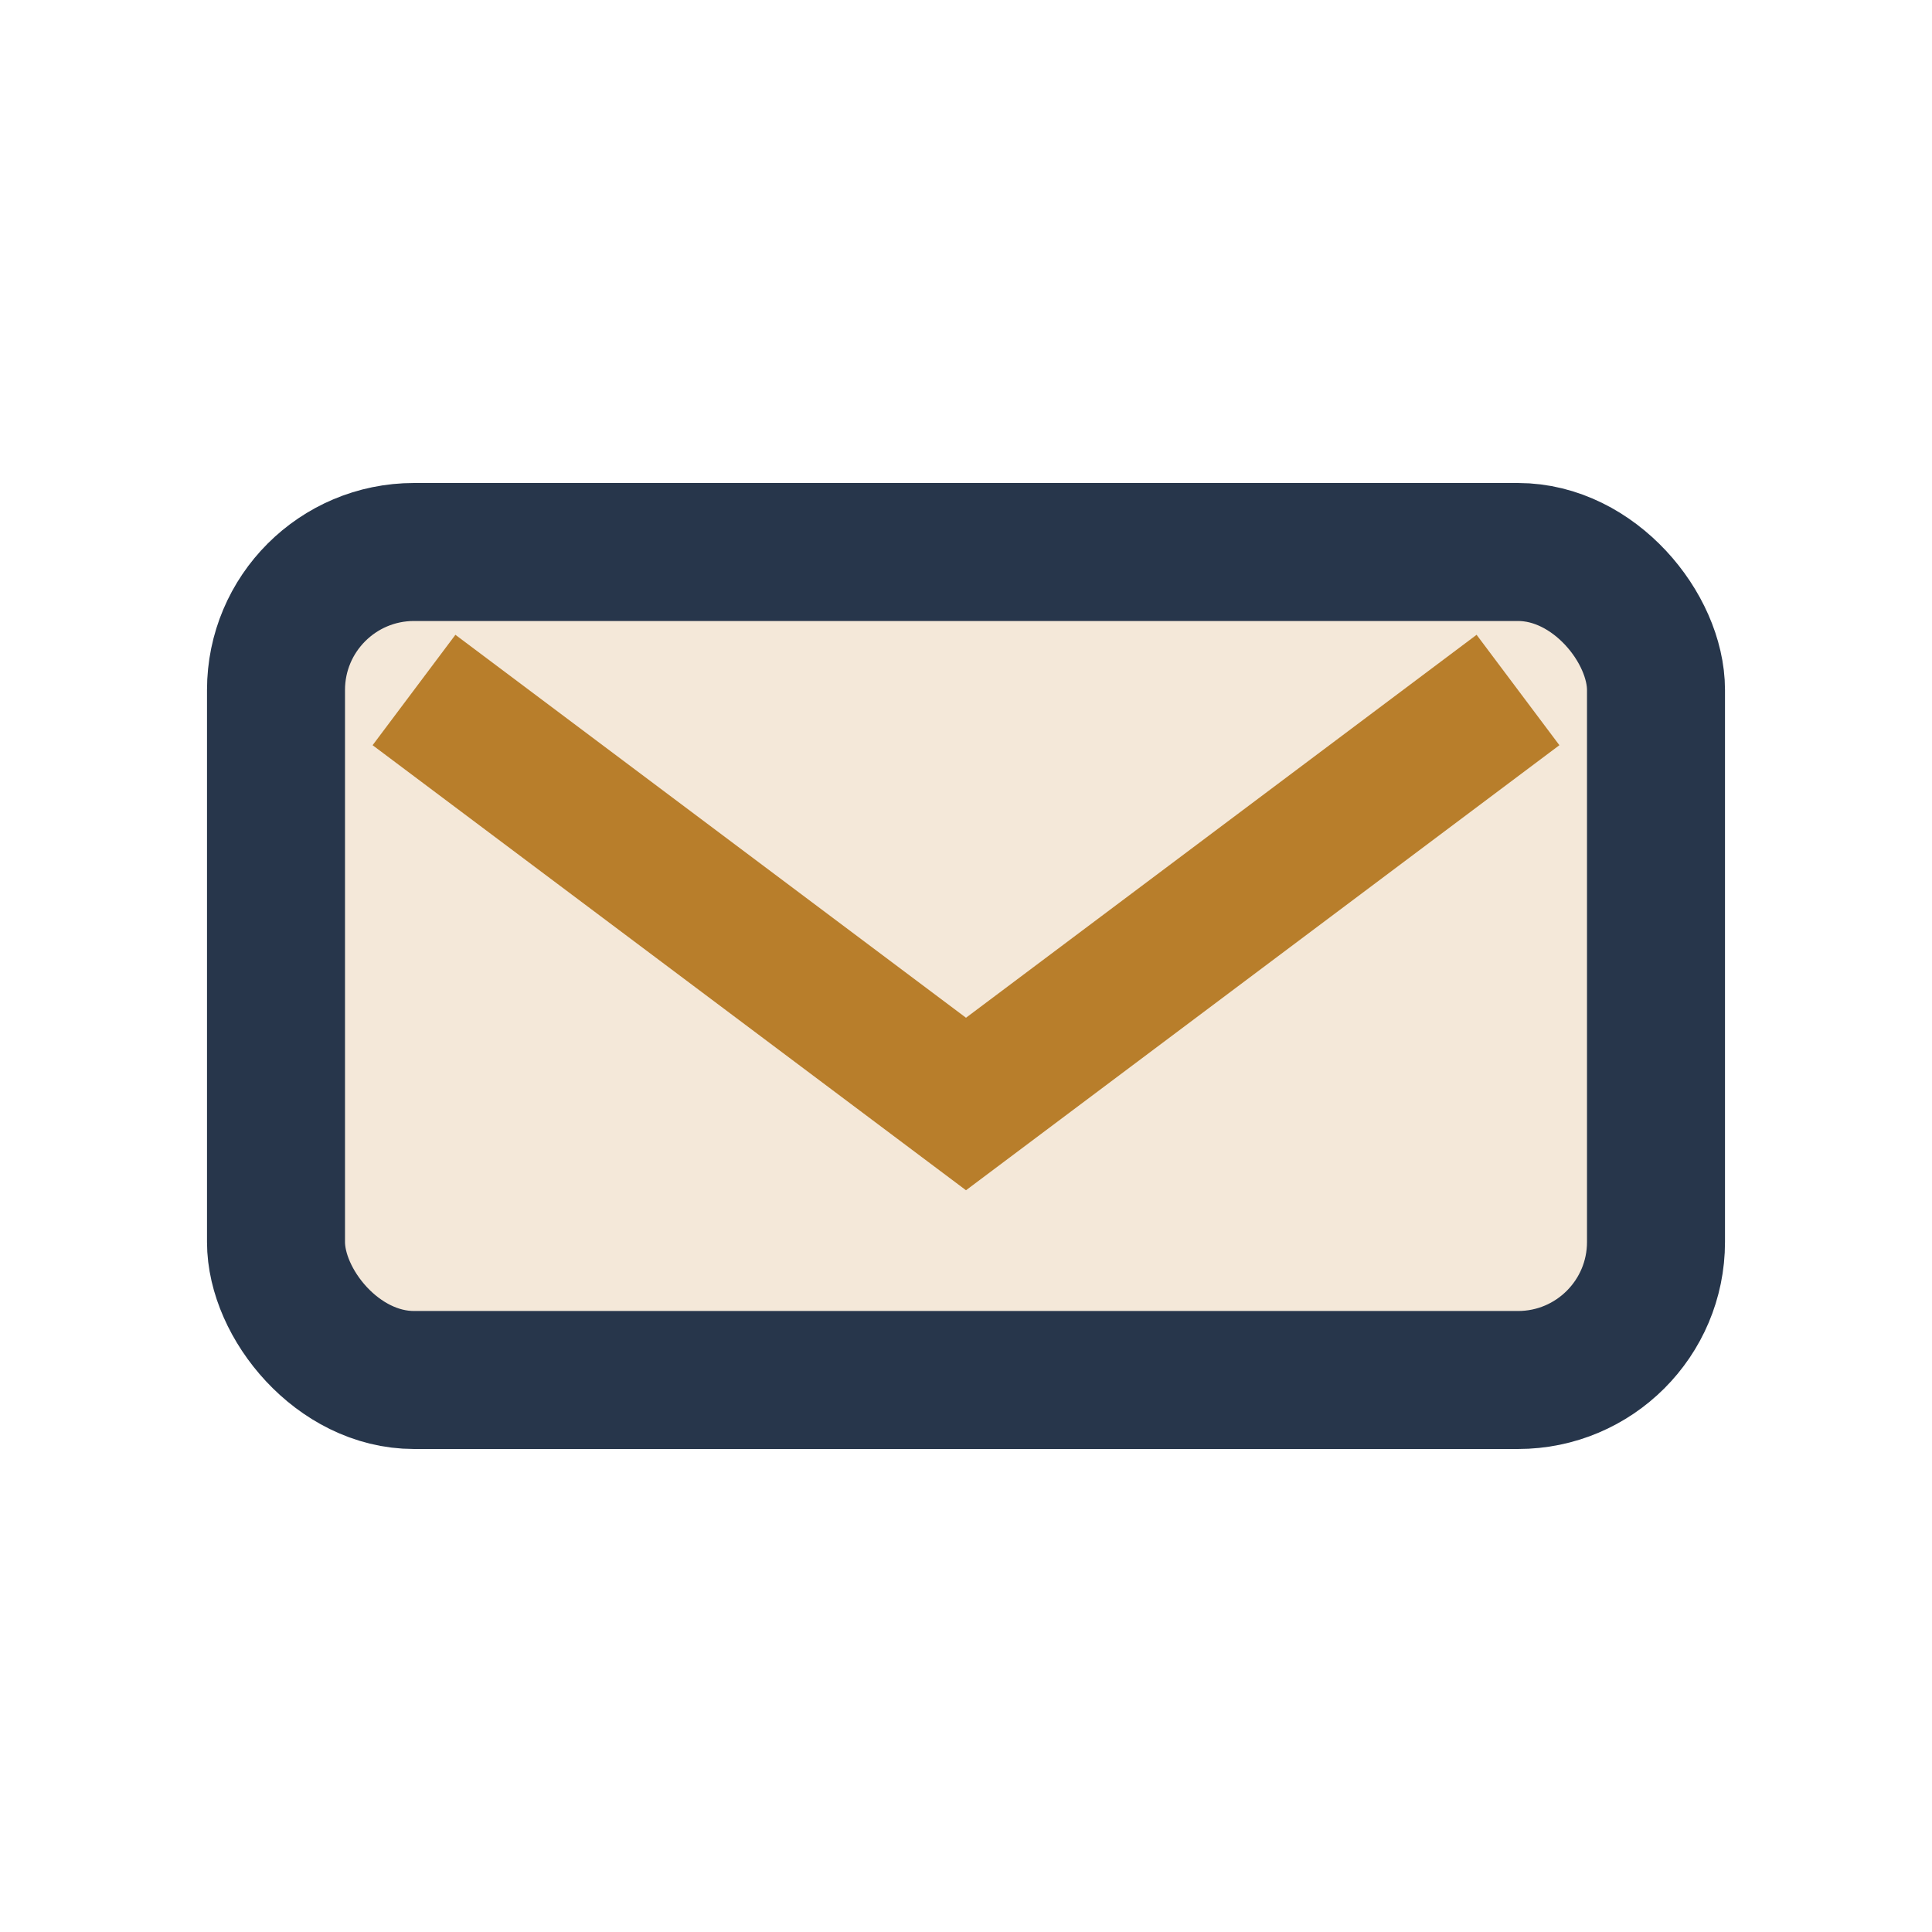
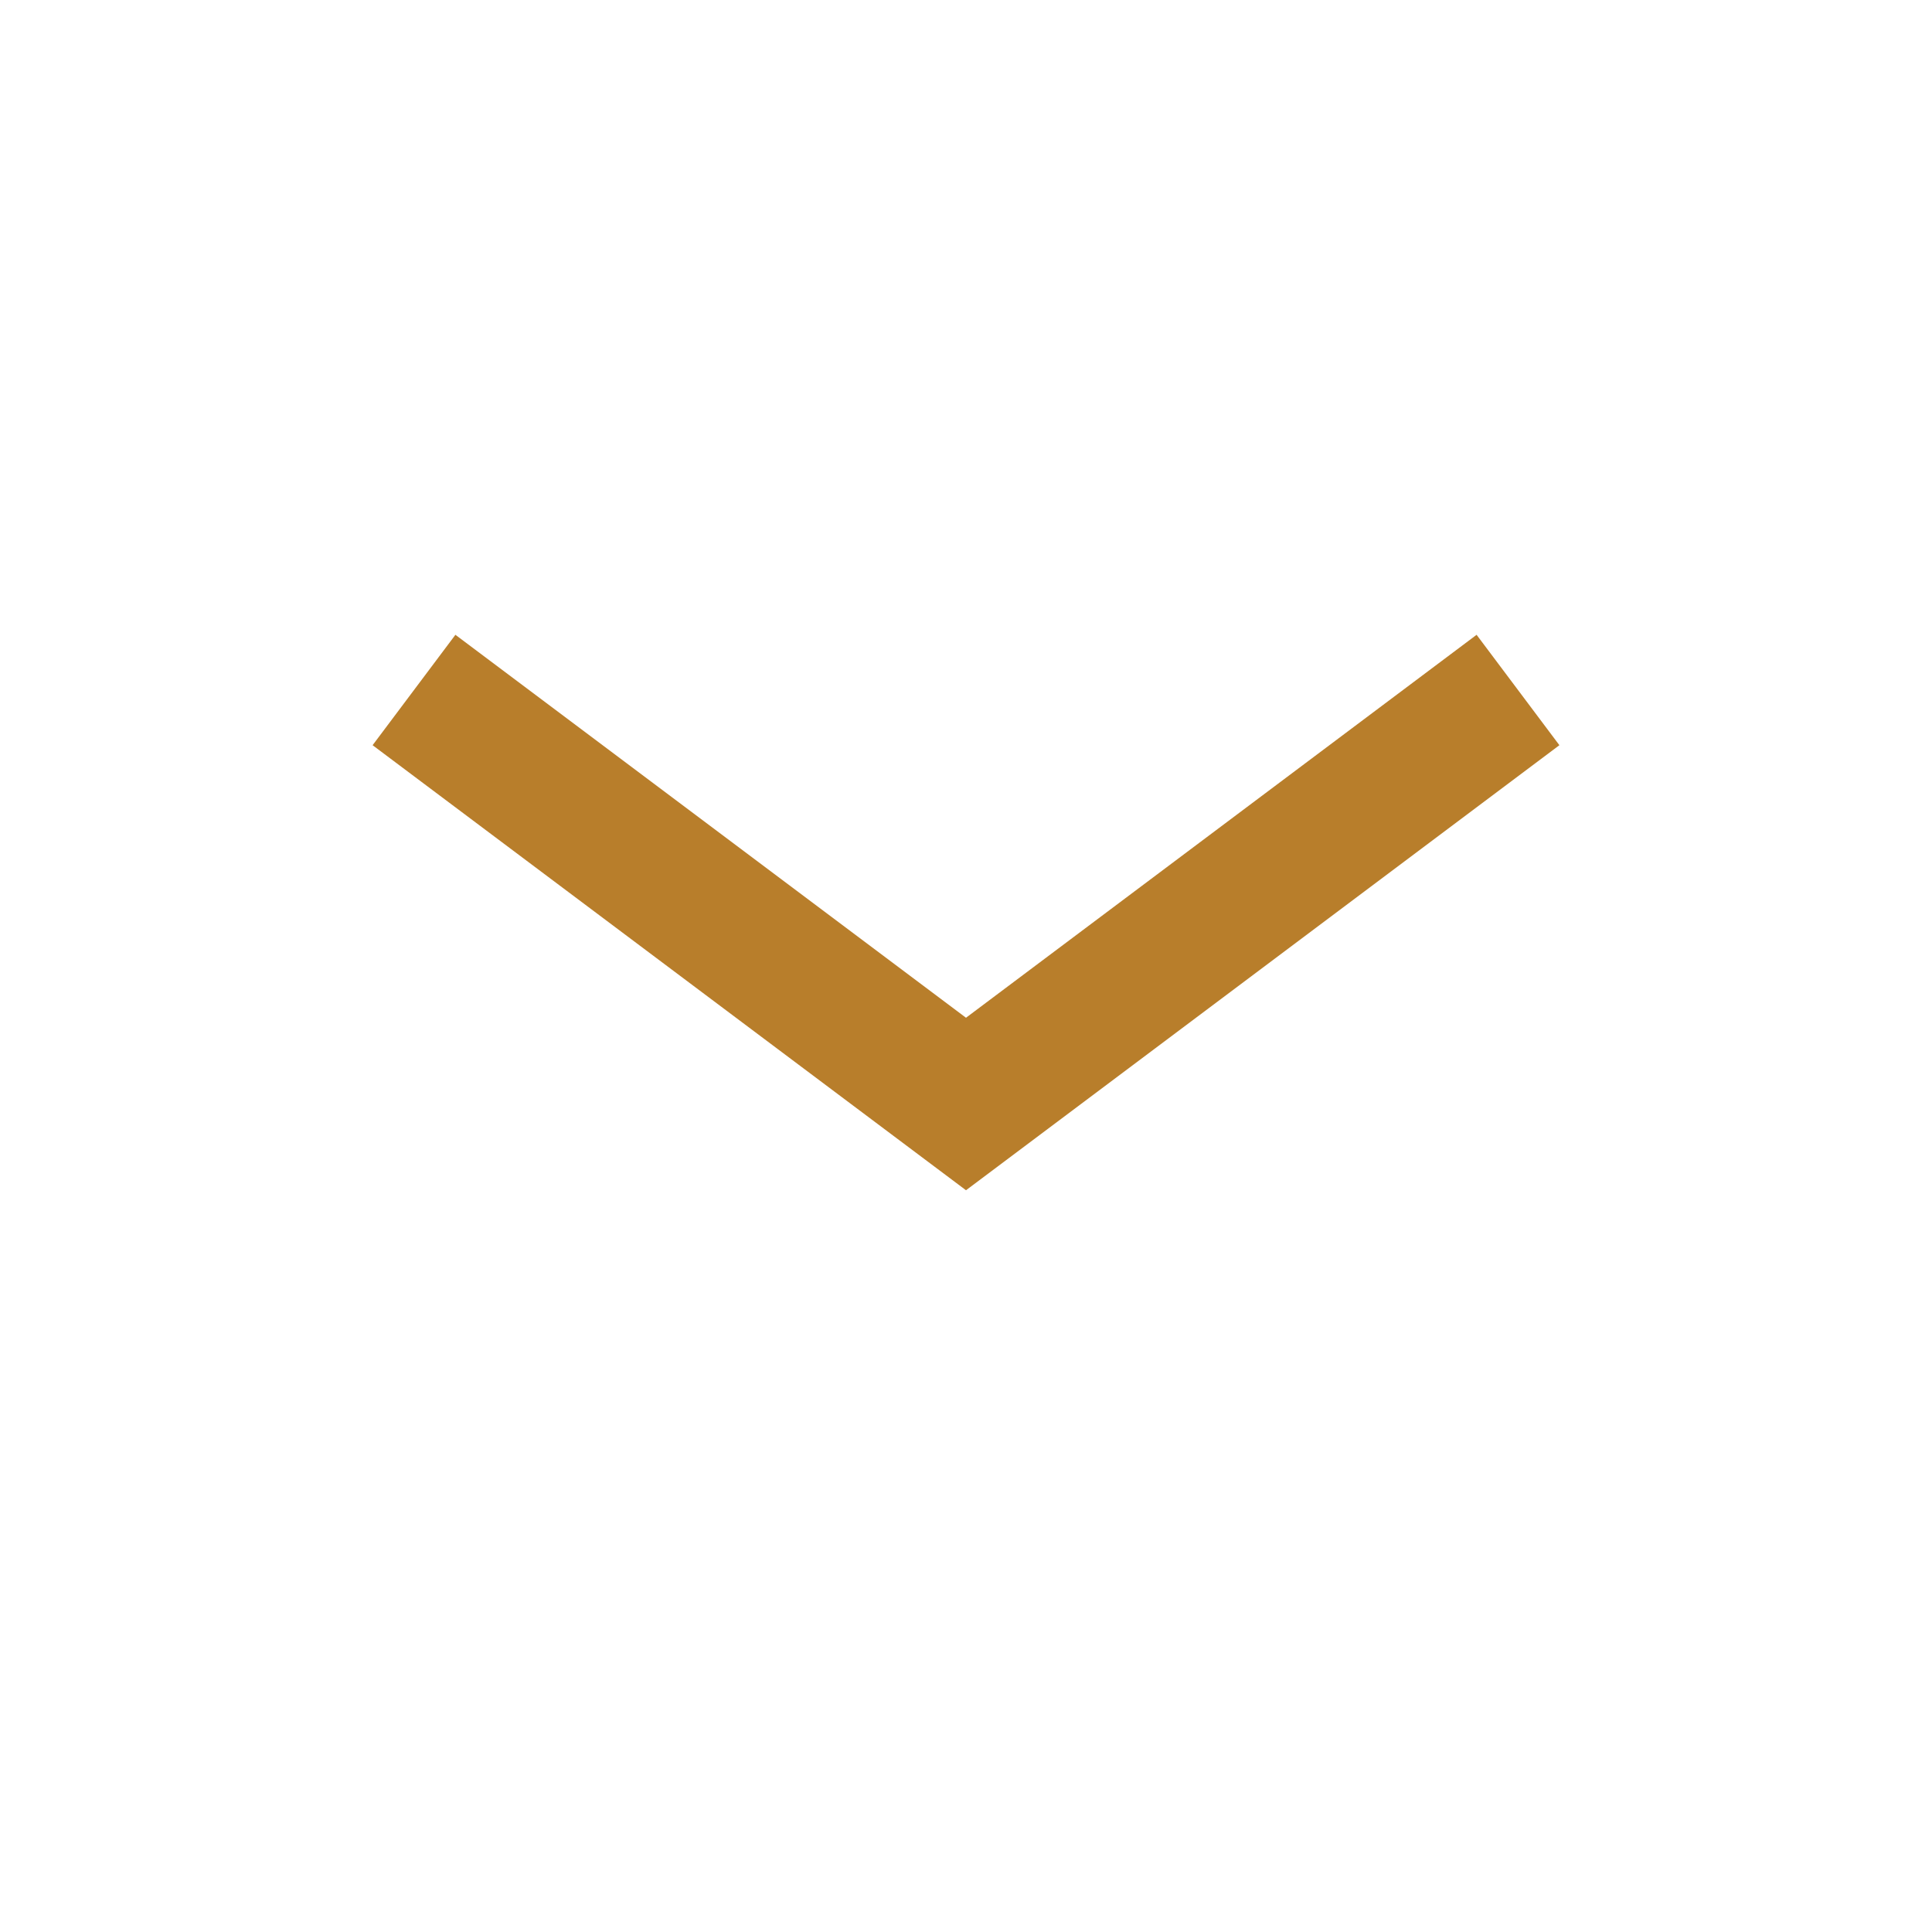
<svg xmlns="http://www.w3.org/2000/svg" width="28" height="28" viewBox="0 0 28 28">
-   <rect x="4" y="8" width="20" height="12" rx="2" fill="#F4E8D9" stroke="#27364B" stroke-width="2" />
  <path d="M6 10l8 6 8-6" fill="none" stroke="#B87E2B" stroke-width="2" />
</svg>